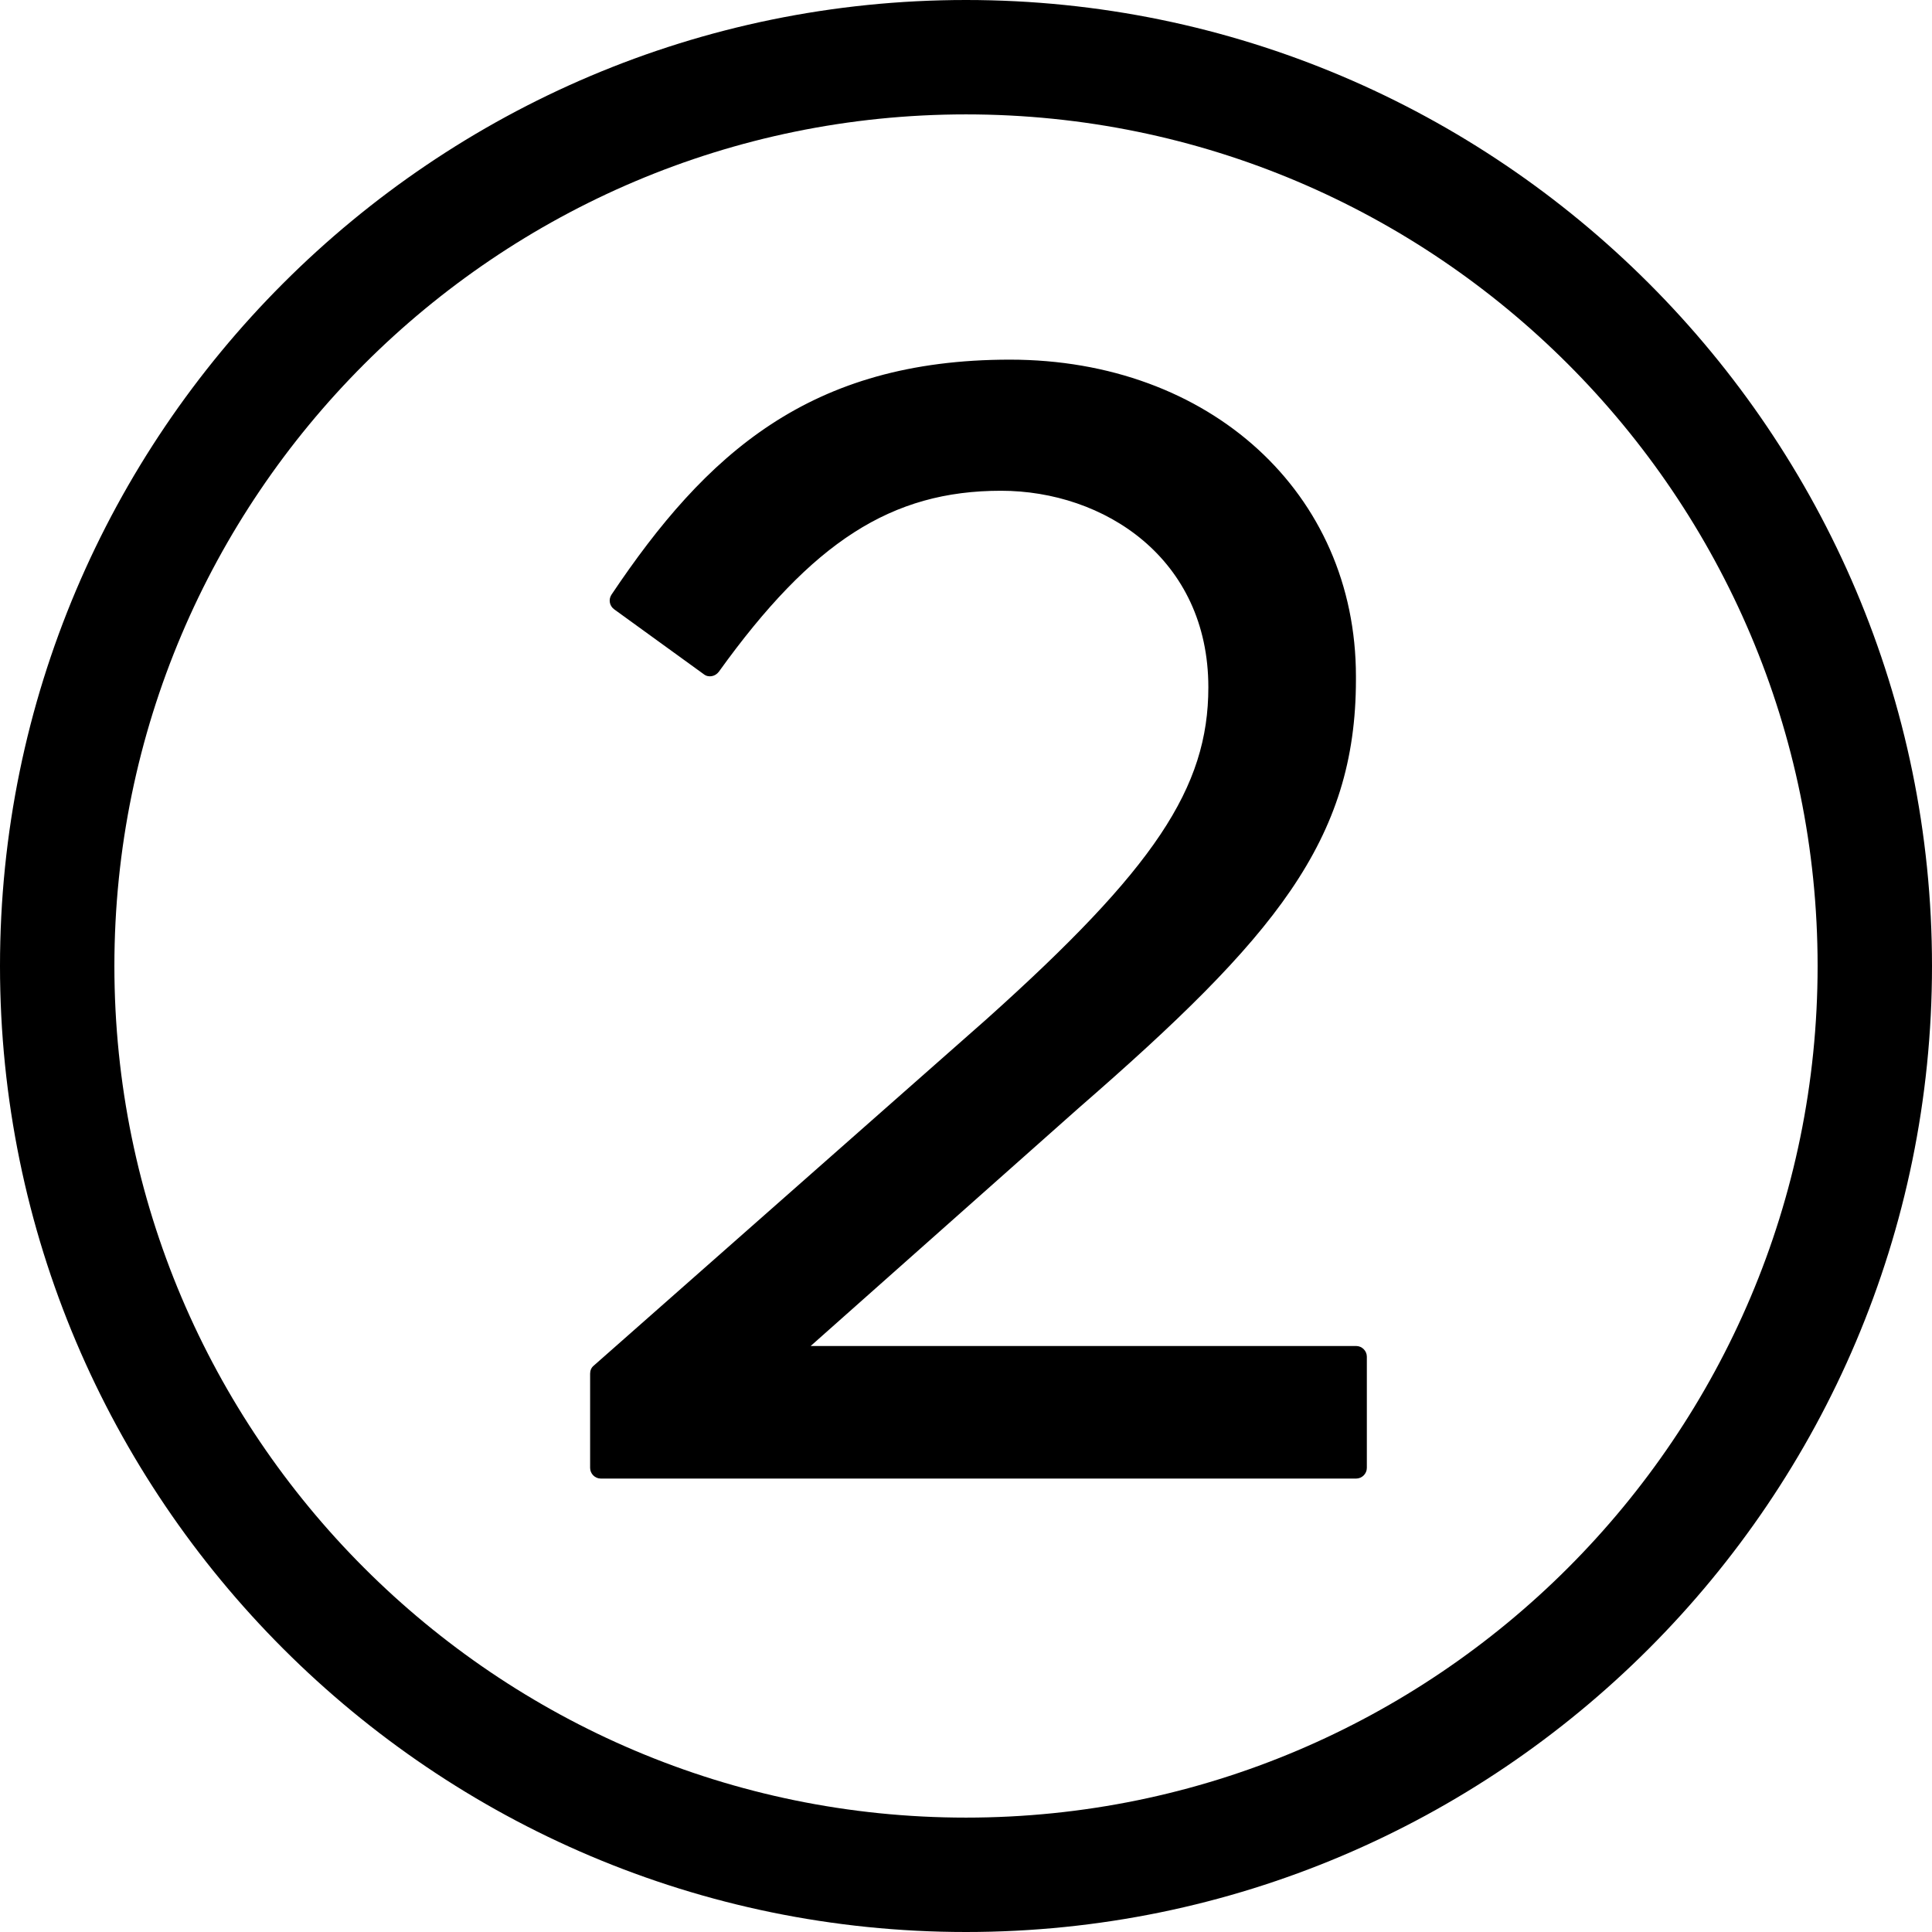
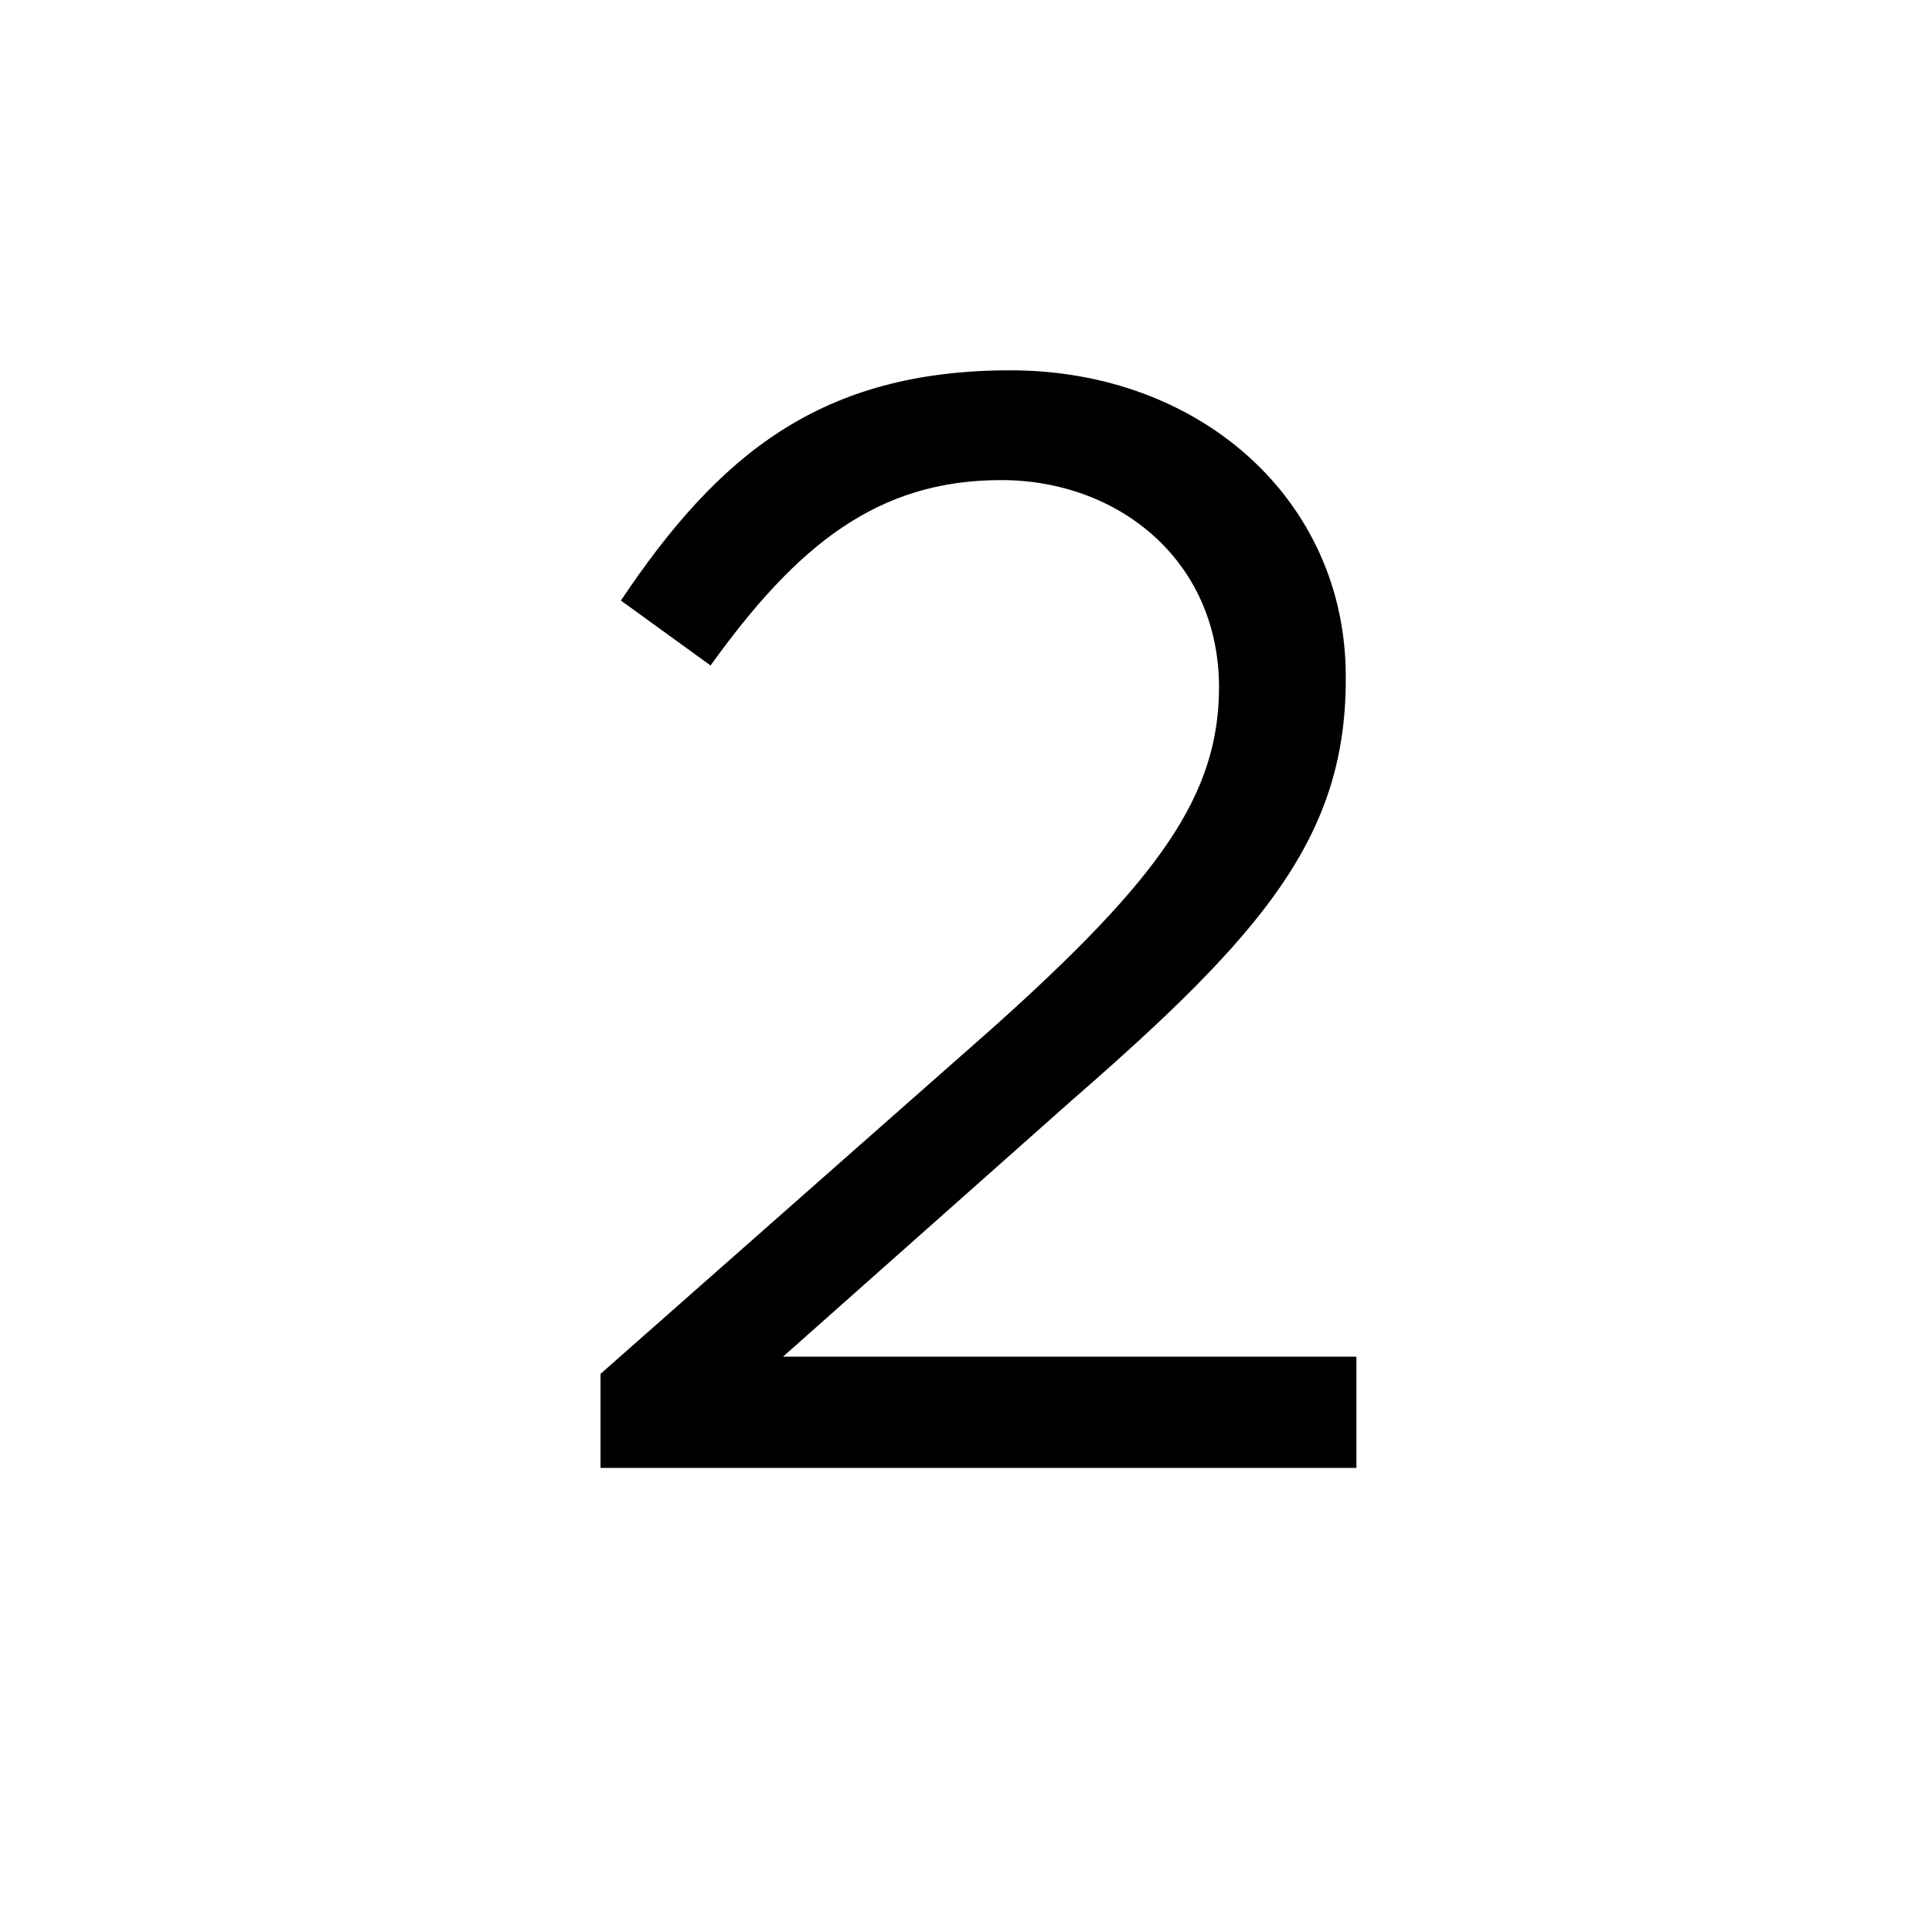
<svg xmlns="http://www.w3.org/2000/svg" id="_レイヤー_2" viewBox="0 0 79.72 79.72">
  <g id="_レイヤー_1-2">
-     <path d="M39.86,79.72C17.88,79.72,0,61.84,0,39.86S17.88,0,39.86,0s39.86,17.88,39.86,39.86-17.88,39.86-39.86,39.86ZM39.86,4.72C20.49,4.72,4.72,20.49,4.72,39.86s15.76,35.14,35.14,35.14,35.14-15.76,35.14-35.14S59.24,4.72,39.86,4.72Z" />
    <path d="M24.79,56.68l16.2-14.29c6.83-6.12,9.31-9.57,9.31-14.03,0-5.23-4.15-8.55-8.99-8.55-5.1,0-8.42,2.68-11.99,7.65l-3.7-2.68c4.02-6,8.23-9.5,16.07-9.5s13.84,5.36,13.84,12.63v.13c0,6.5-3.44,10.52-11.29,17.35l-11.93,10.59h23.66v4.59h-31.19v-3.89Z" />
-     <path d="M55.98,61.01h-31.19c-.24,0-.44-.2-.44-.44v-3.89c0-.13.05-.25.15-.33l16.2-14.29c6.94-6.22,9.16-9.55,9.16-13.7,0-5.32-4.3-8.11-8.56-8.11-4.51,0-7.78,2.1-11.64,7.47-.07.09-.17.16-.29.18-.11.02-.23,0-.33-.08l-3.7-2.68c-.19-.14-.24-.4-.11-.6,3.9-5.82,8.19-9.7,16.44-9.7s14.28,5.5,14.28,13.07v.13c0,6.65-3.37,10.66-11.44,17.68l-11.06,9.82h22.51c.24,0,.44.2.44.44v4.59c0,.24-.2.44-.44.44ZM25.23,60.14h30.31v-3.72h-23.23c-.18,0-.34-.11-.41-.28s-.02-.36.12-.48l11.93-10.59c7.86-6.84,11.14-10.71,11.14-17.02v-.13c0-7.06-5.64-12.19-13.4-12.19s-11.69,3.42-15.47,8.96l3,2.17c3.29-4.5,6.65-7.48,12.09-7.48s9.43,3.78,9.43,8.98c0,4.45-2.3,7.93-9.46,14.36l-16.06,14.16v3.26Z" />
  </g>
</svg>